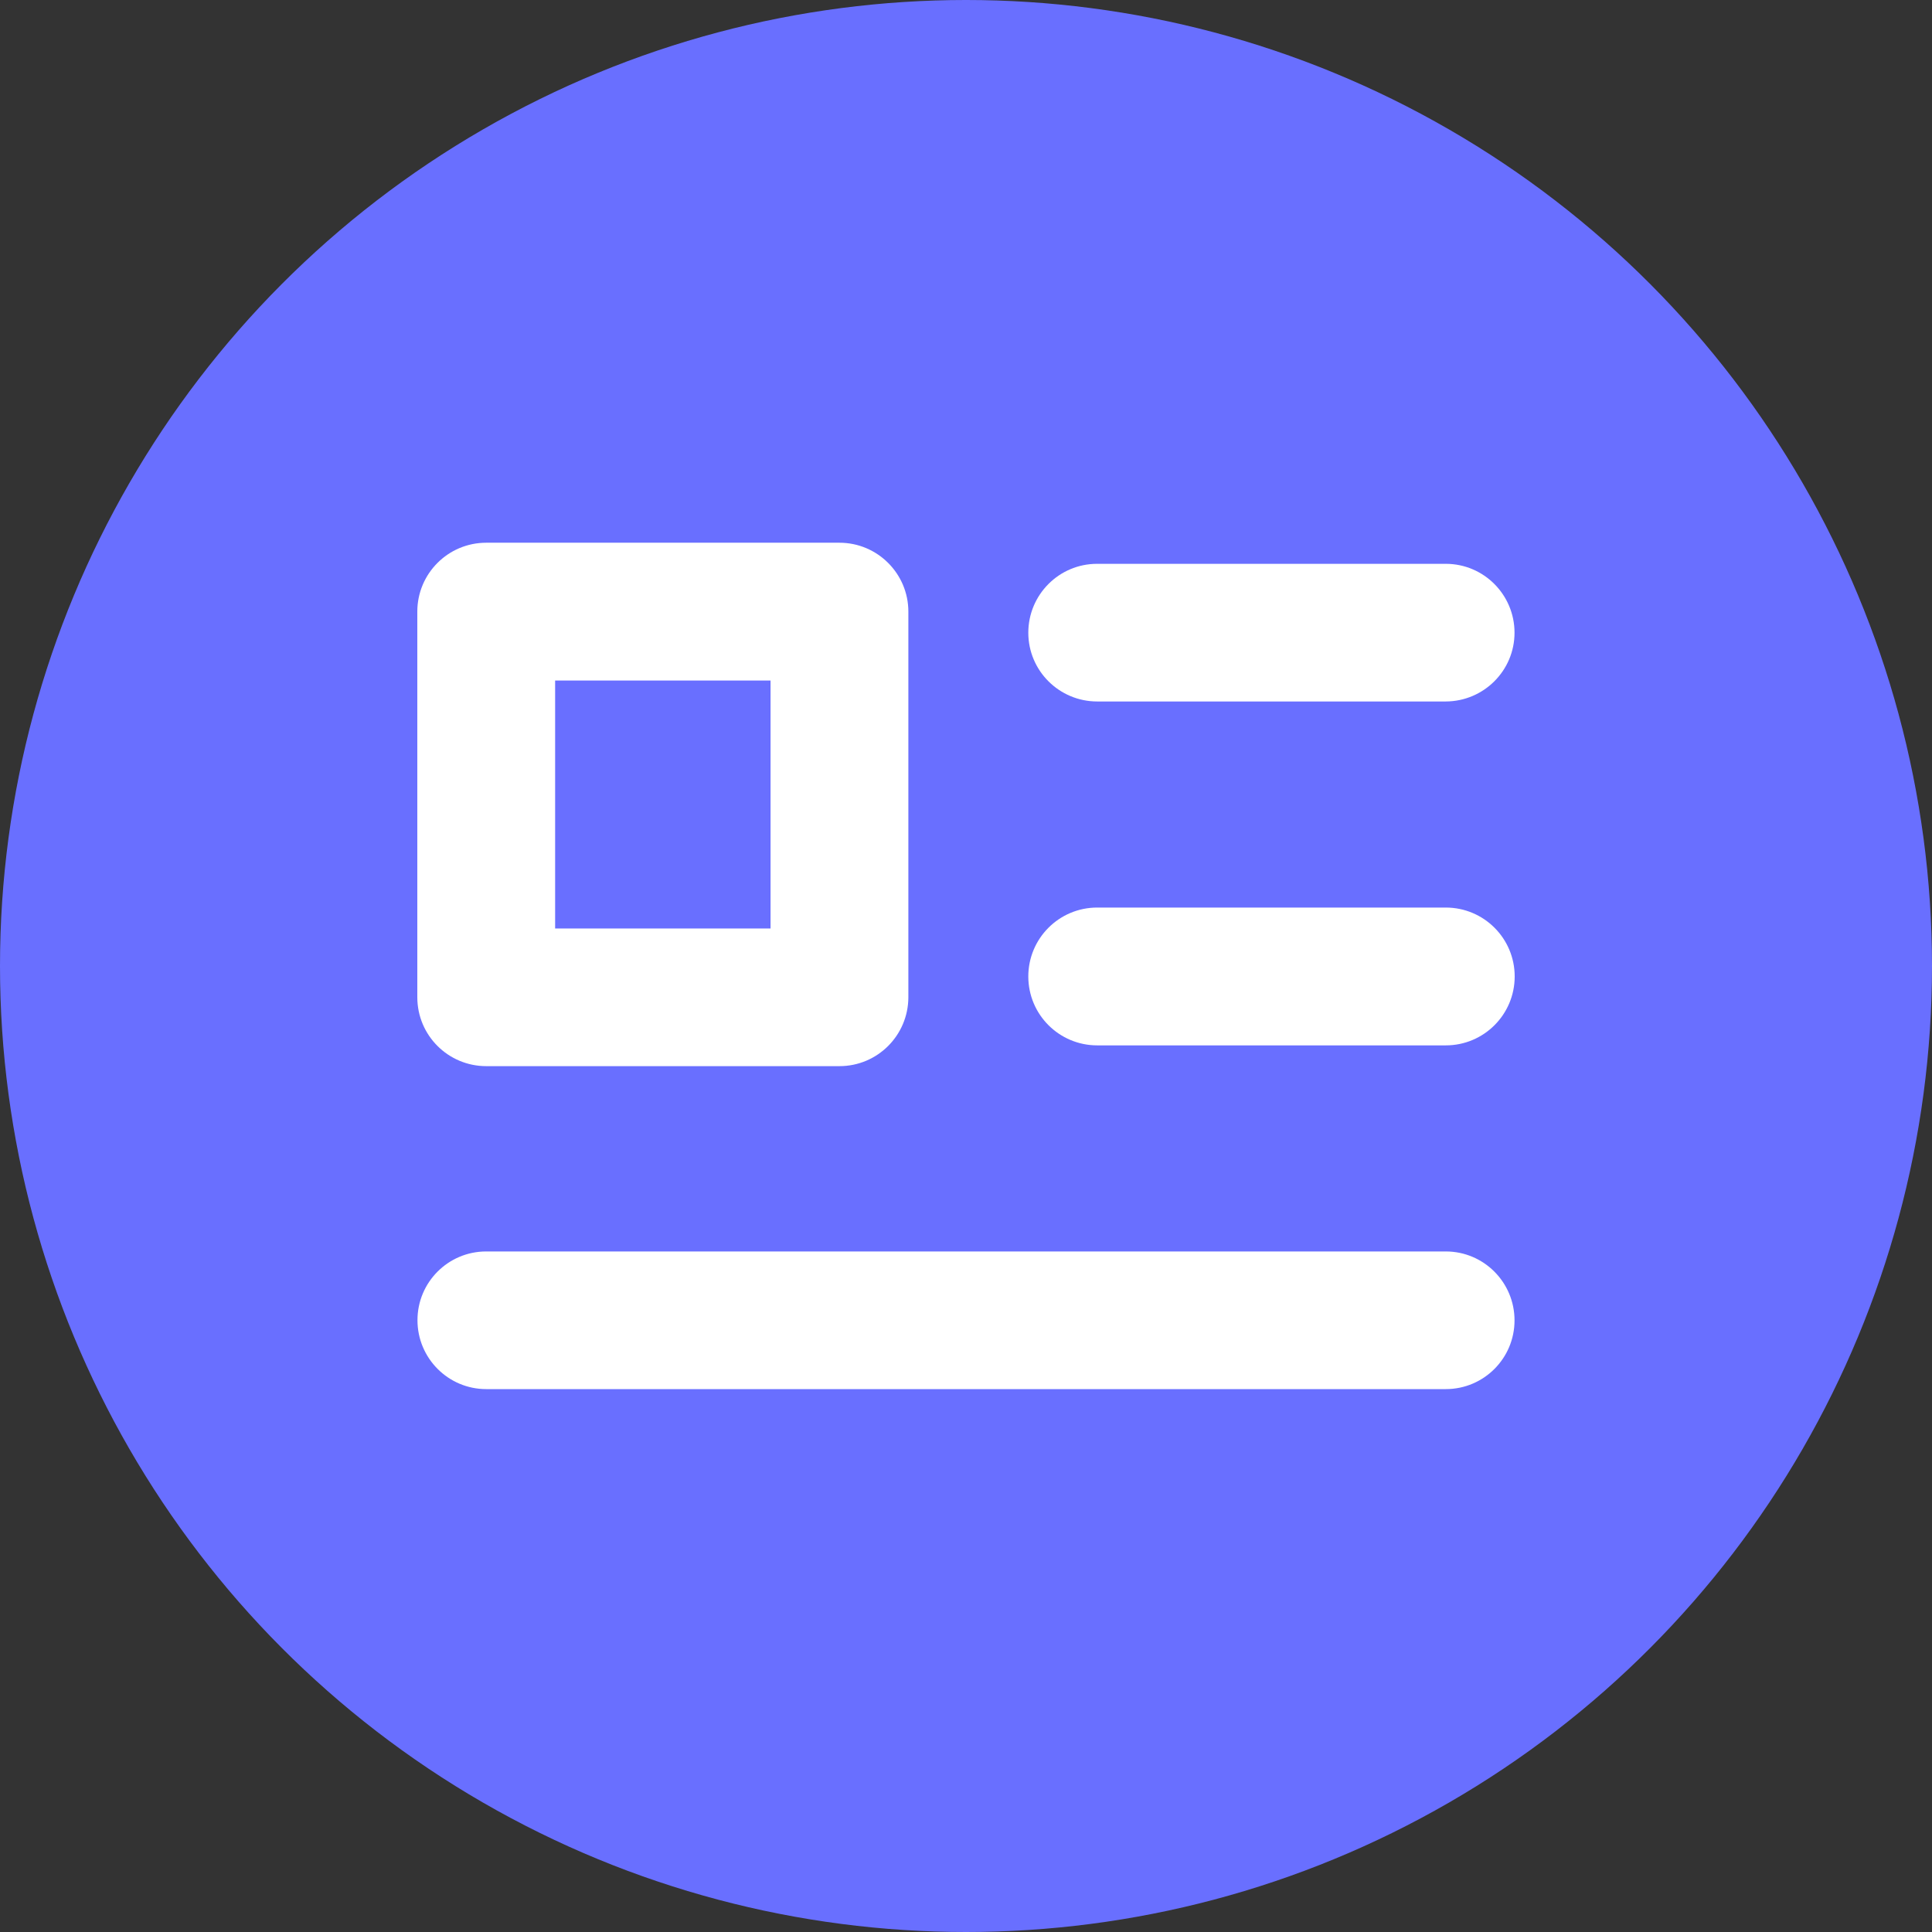
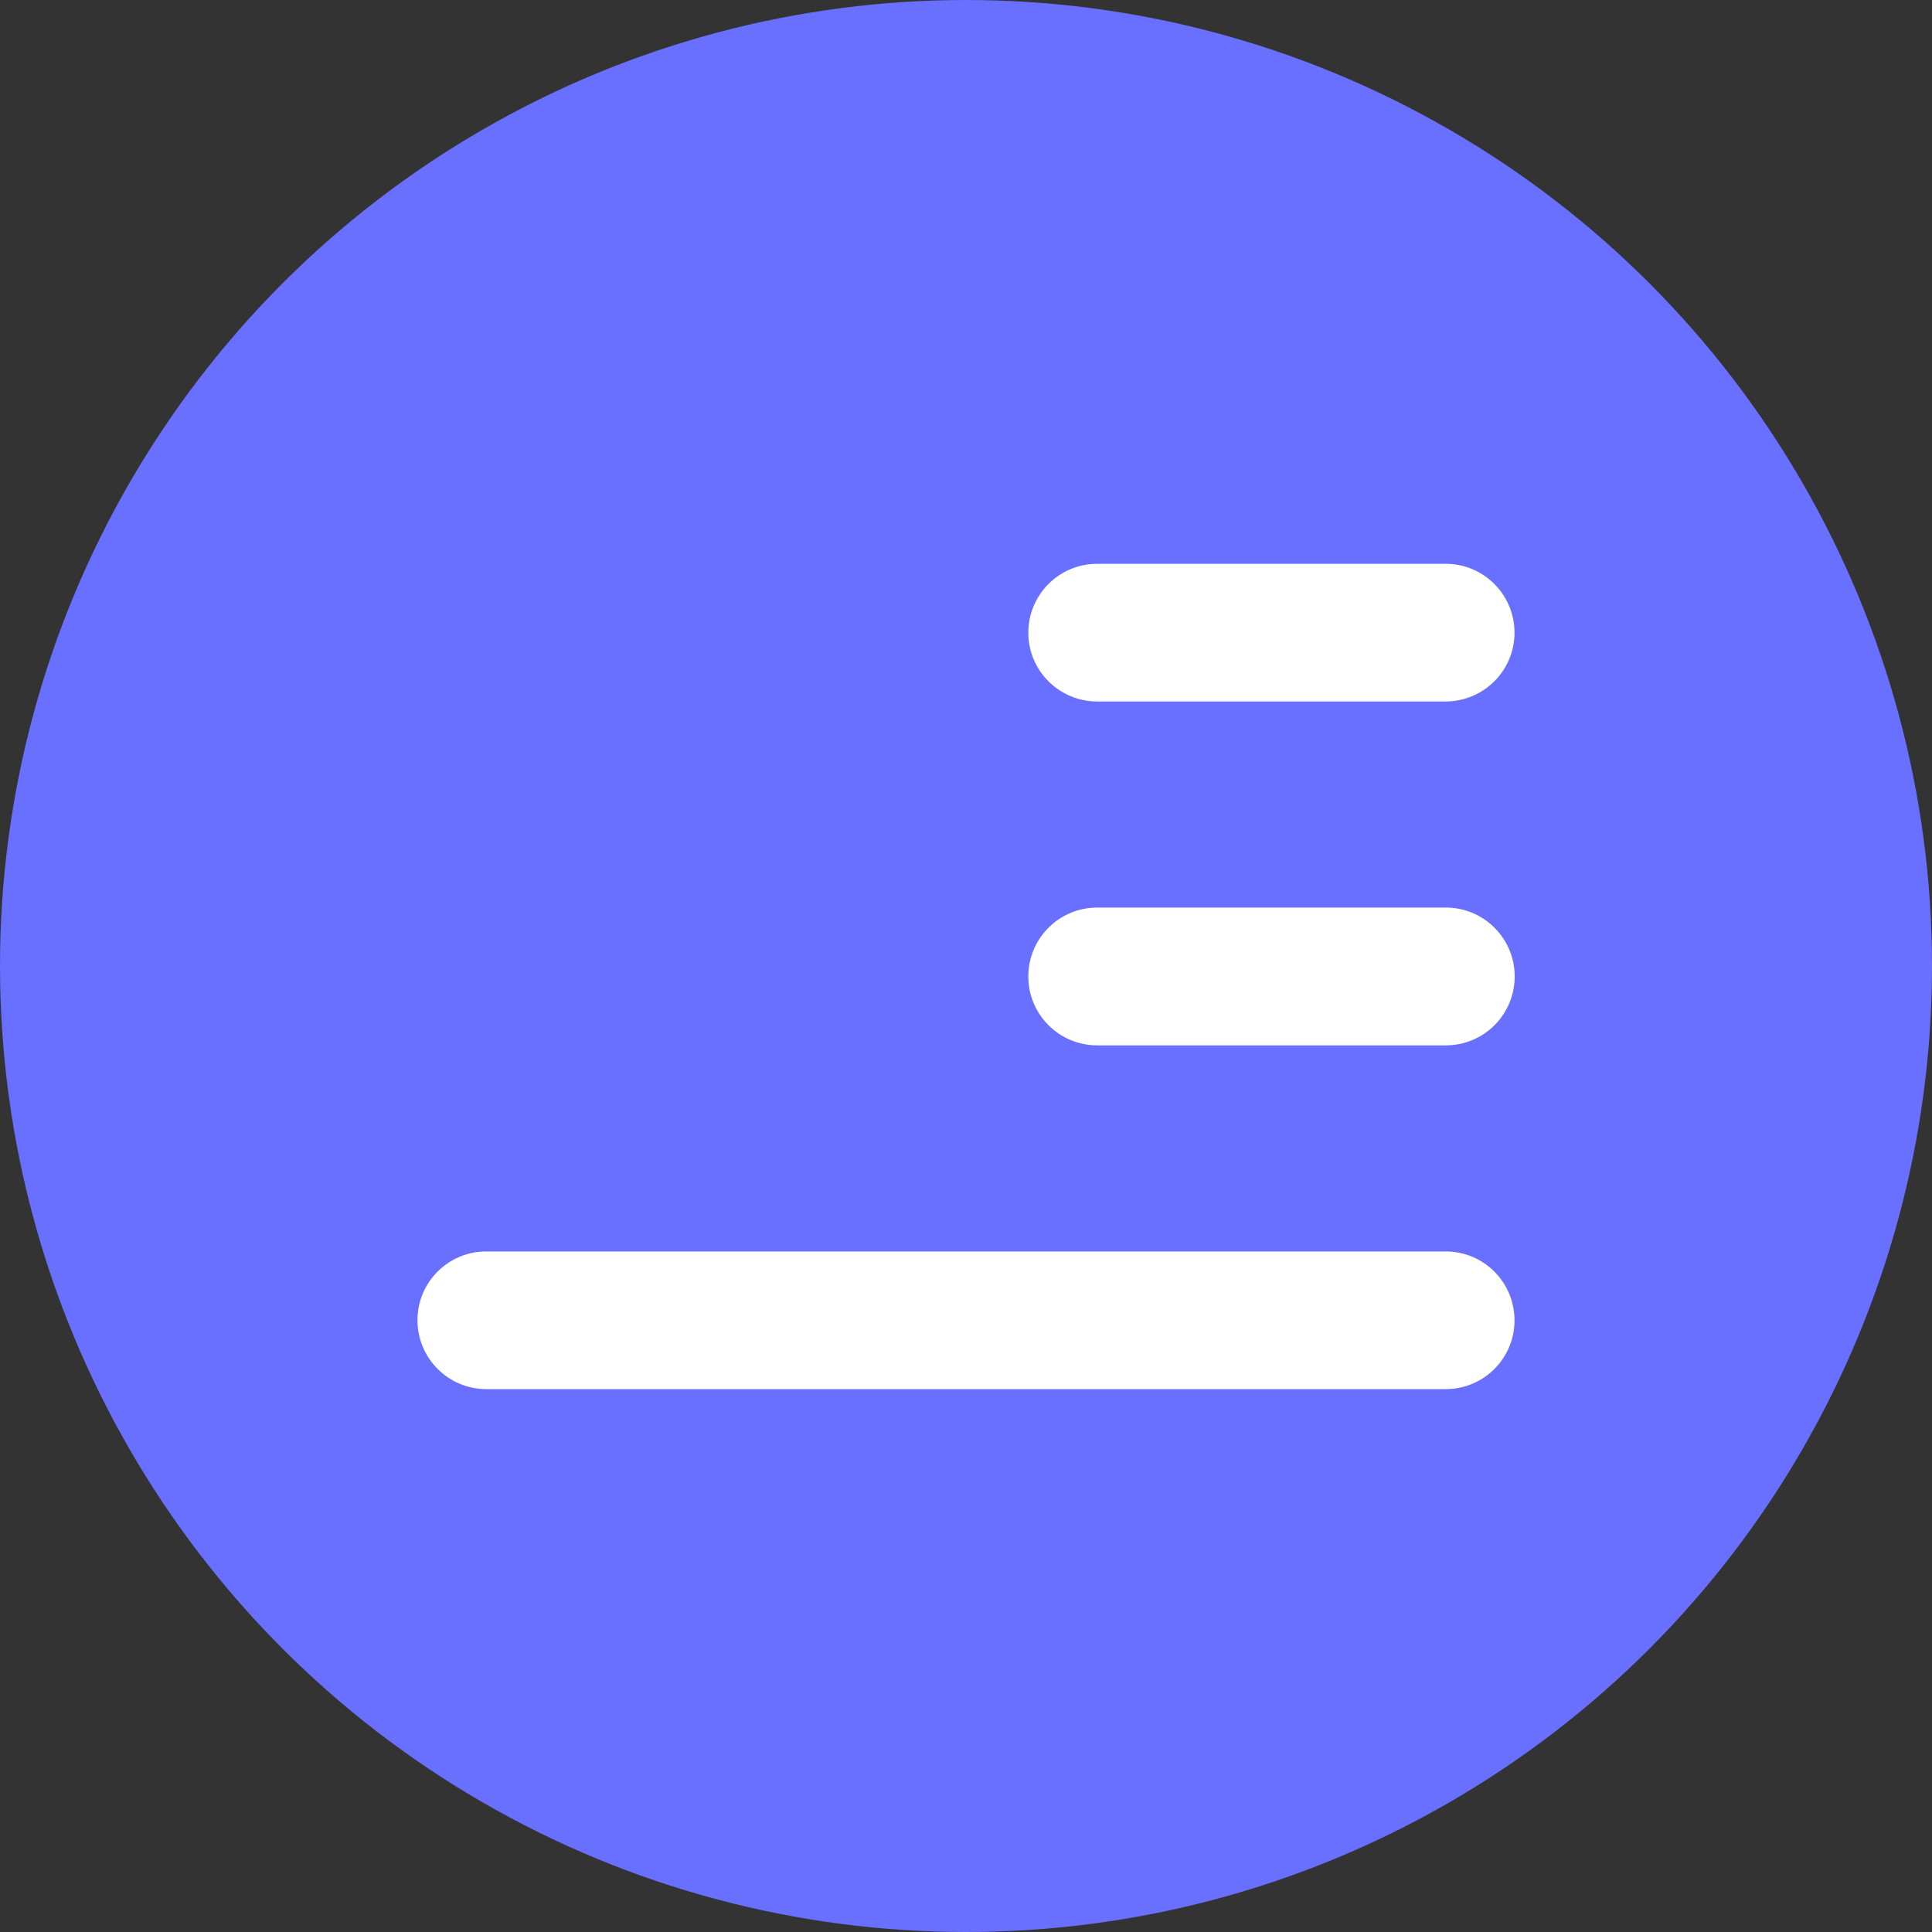
<svg xmlns="http://www.w3.org/2000/svg" version="1.1" id="레이어_1" x="0px" y="0px" viewBox="0 0 1200 1200" style="enable-background:new 0 0 1200 1200;" xml:space="preserve">
  <rect x="0" y="0" width="1200" height="1200" fill="#333333" stroke="none" />
  <style type="text/css">
	.st0{fill:#696FFF;}
	.st1{fill:#FFFFFF;}
</style>
  <g id="레이어_2_1_">
    <g id="마지막_줄">
      <circle class="st0" cx="600" cy="600" r="600" />
      <path class="st1" d="M898,862.8H302c-23.6,0-42.7-19.2-42.7-42.8c0-23.6,19.1-42.7,42.7-42.7h596c23.6,0,42.7,19.2,42.7,42.8    C940.7,843.7,921.6,862.8,898,862.8L898,862.8z" />
-       <path class="st1" d="M521.4,662.2H302c-23.6,0-42.8-19.1-42.8-42.8V379.9c0-23.6,19.1-42.8,42.8-42.8h219.4    c23.6,0,42.8,19.2,42.8,42.8v239.6C564.1,643.1,545,662.2,521.4,662.2z M344.8,576.7h133.8v-154H344.8L344.8,576.7z" />
      <path class="st1" d="M898,435.7H681.5c-23.6,0-42.8-19.1-42.8-42.7s19.1-42.8,42.7-42.8c0,0,0.1,0,0.1,0H898    c23.6,0,42.7,19.2,42.7,42.8C940.7,416.5,921.6,435.6,898,435.7L898,435.7z" />
      <path class="st1" d="M898,649.3H681.5c-23.6,0-42.8-19.1-42.8-42.8c0-23.6,19.1-42.8,42.8-42.8H898c23.6,0,42.8,19.1,42.8,42.8    C940.8,630.1,921.7,649.3,898,649.3z" />
    </g>
  </g>
</svg>